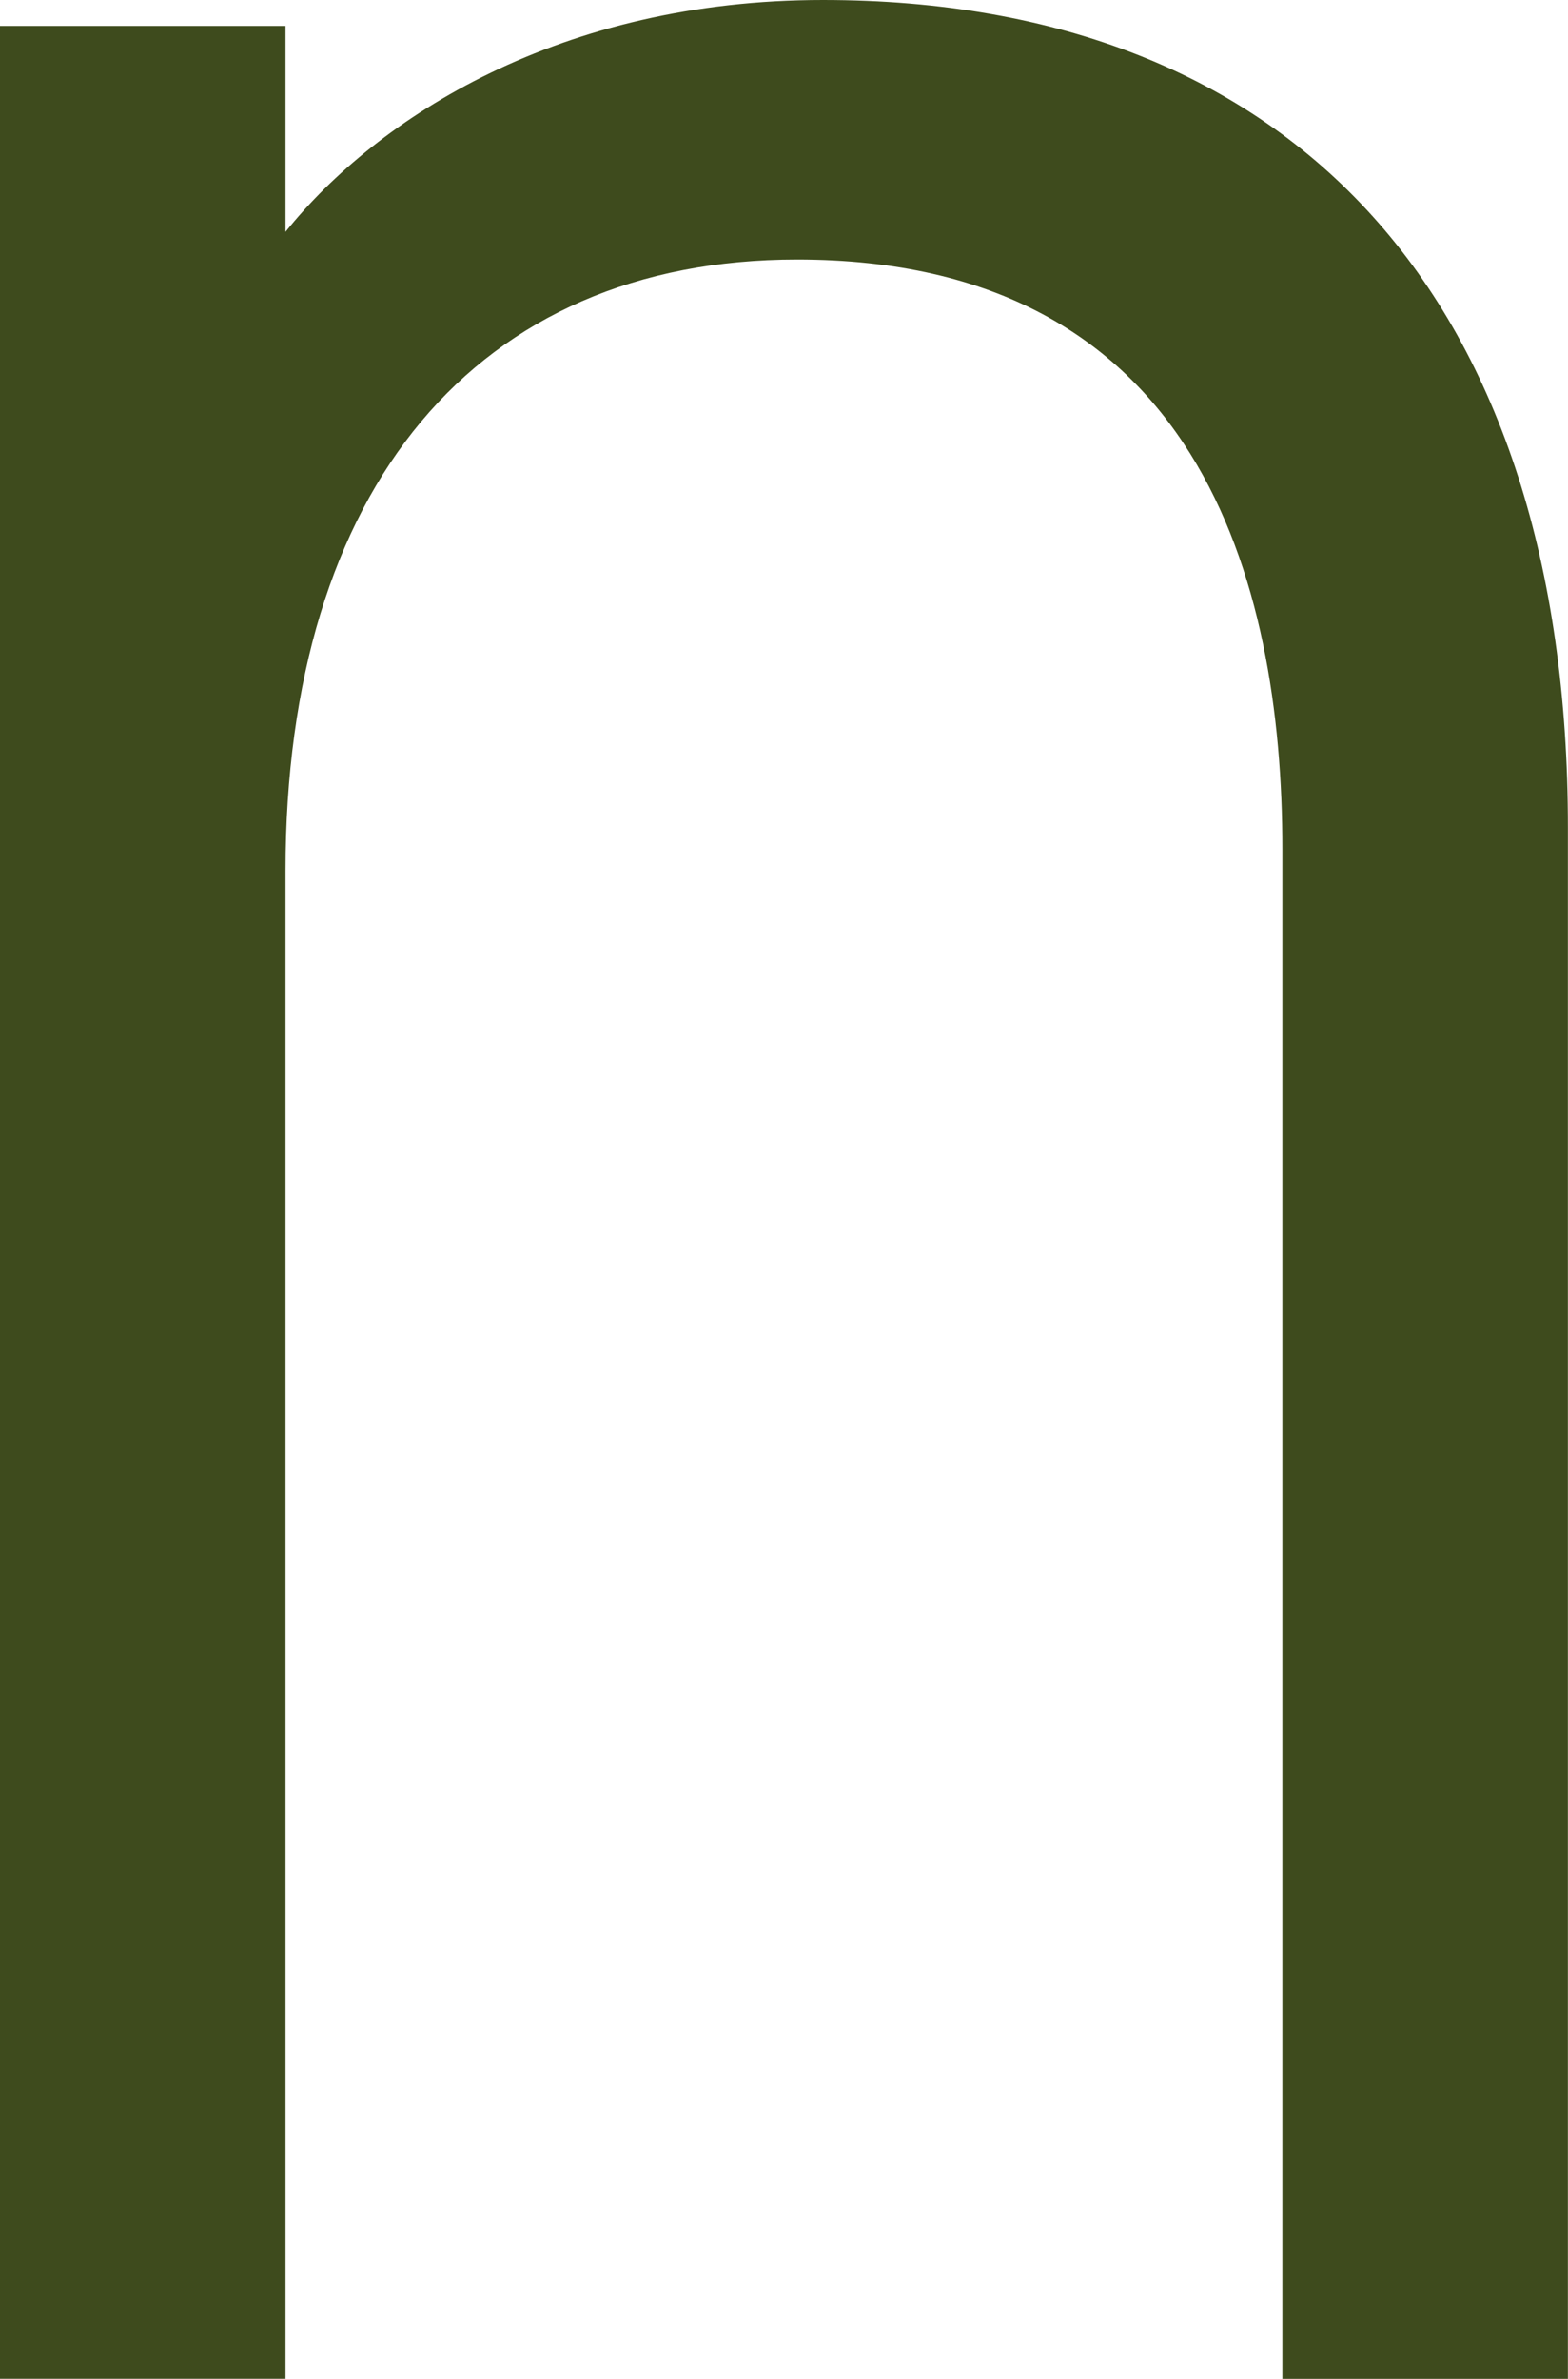
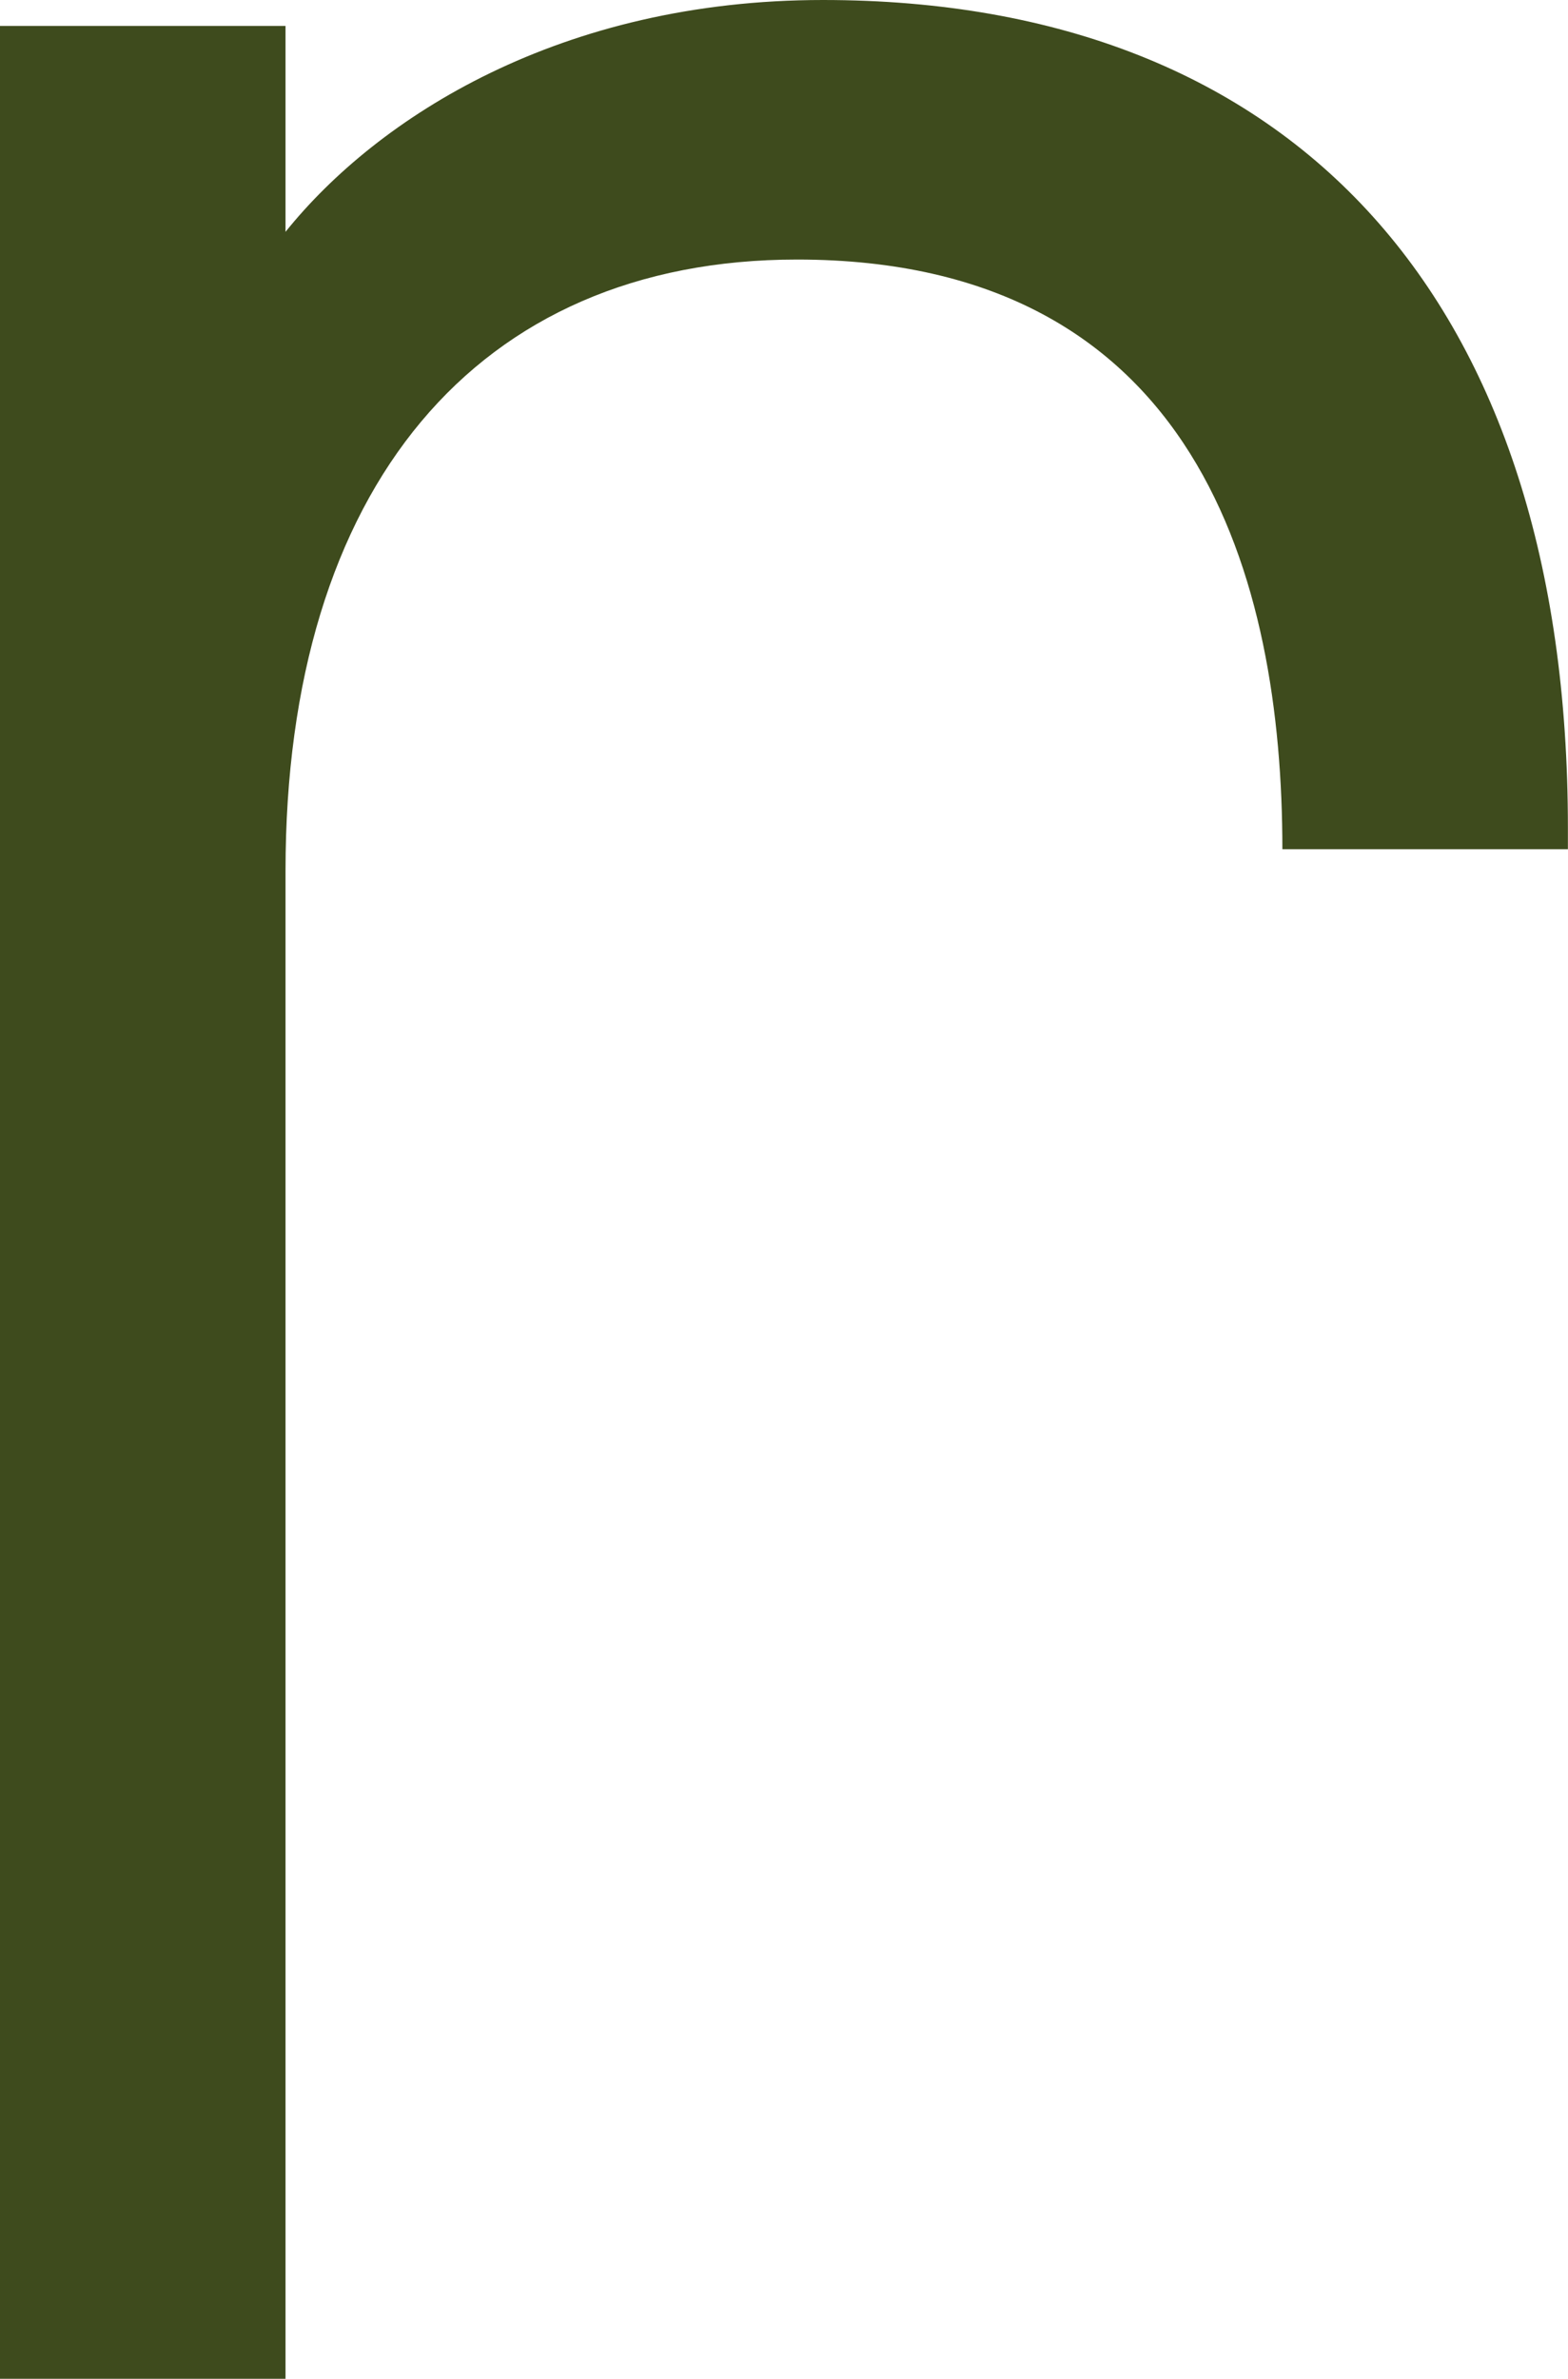
<svg xmlns="http://www.w3.org/2000/svg" width="93.358" height="141.592" viewBox="0 0 93.358 141.592">
-   <path id="Path_4243" data-name="Path 4243" d="M281.465.772c-15.577,0-26.488,6.941-32,13.8V2.316h-17V142.364h17V52.608c0-22.787,11.378-36.387,30.452-36.387,23.881,0,28.9,19.085,28.9,35.1v91.048h17V50.03c0-31.3-16.174-49.258-44.358-49.258" transform="translate(-232.465 -0.772)" fill="#3e4b1d" />
+   <path id="Path_4243" data-name="Path 4243" d="M281.465.772c-15.577,0-26.488,6.941-32,13.8V2.316h-17V142.364h17V52.608c0-22.787,11.378-36.387,30.452-36.387,23.881,0,28.9,19.085,28.9,35.1h17V50.03c0-31.3-16.174-49.258-44.358-49.258" transform="translate(-232.465 -0.772)" fill="#3e4b1d" />
</svg>